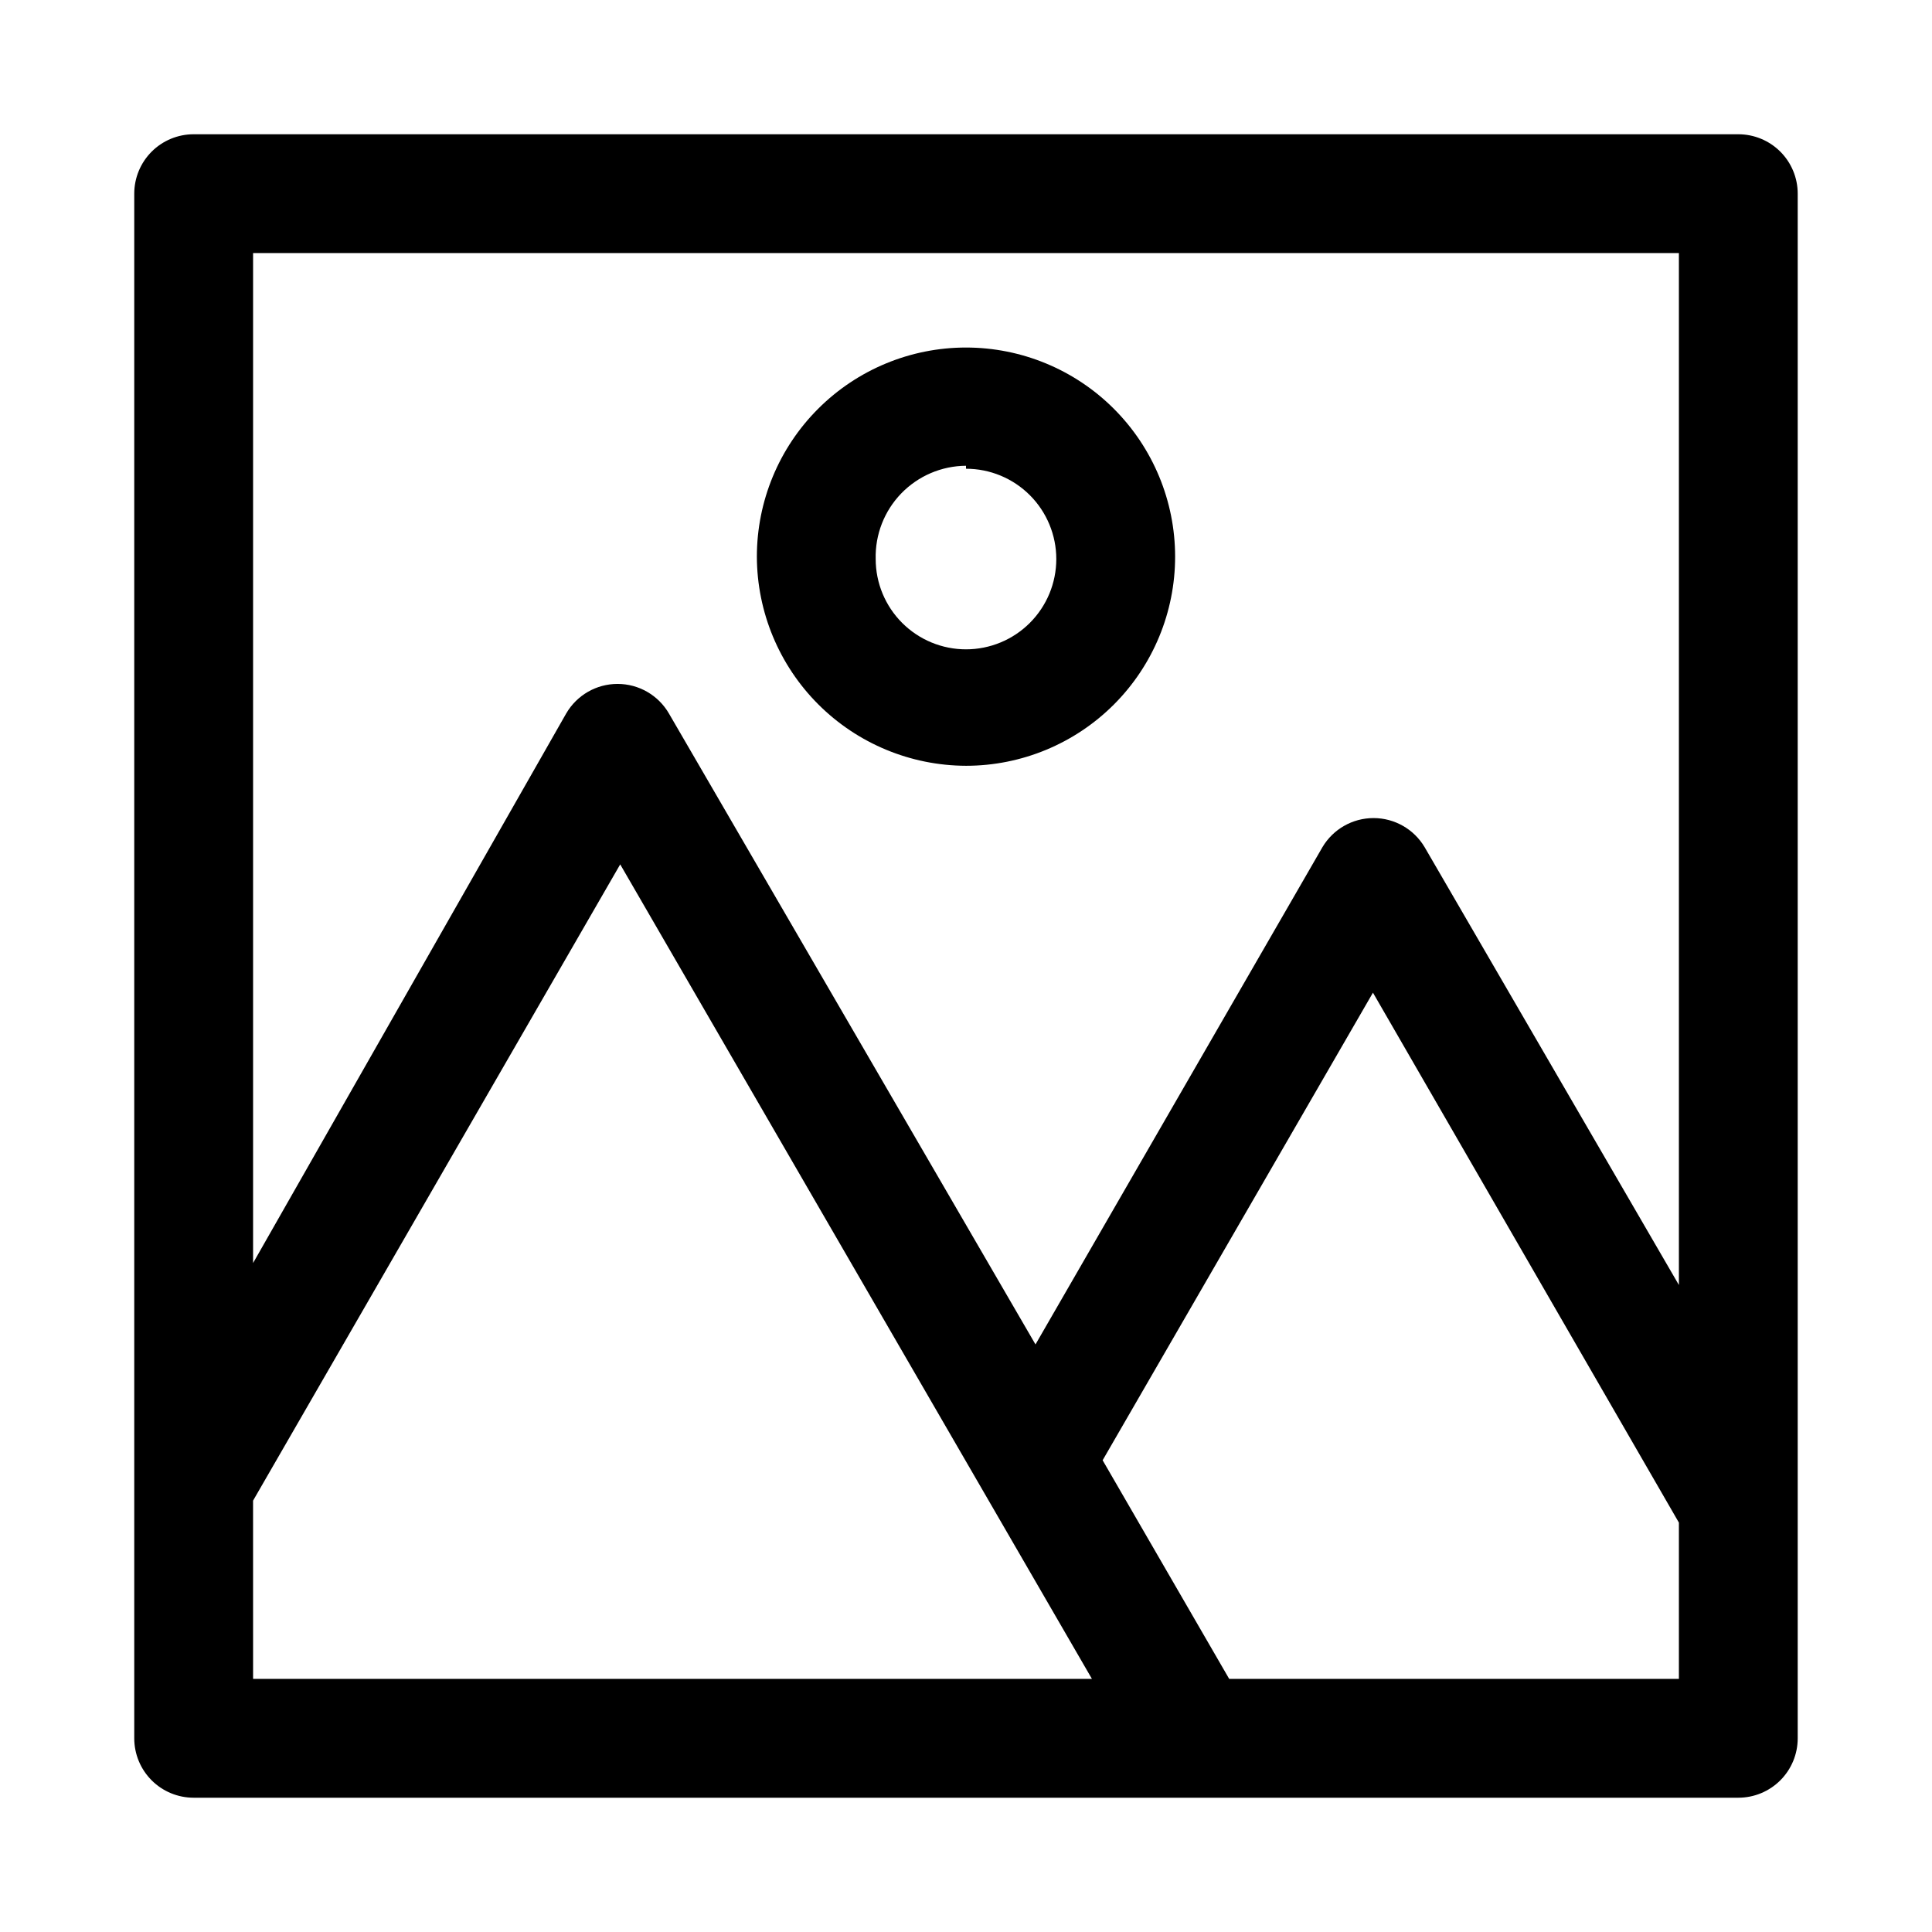
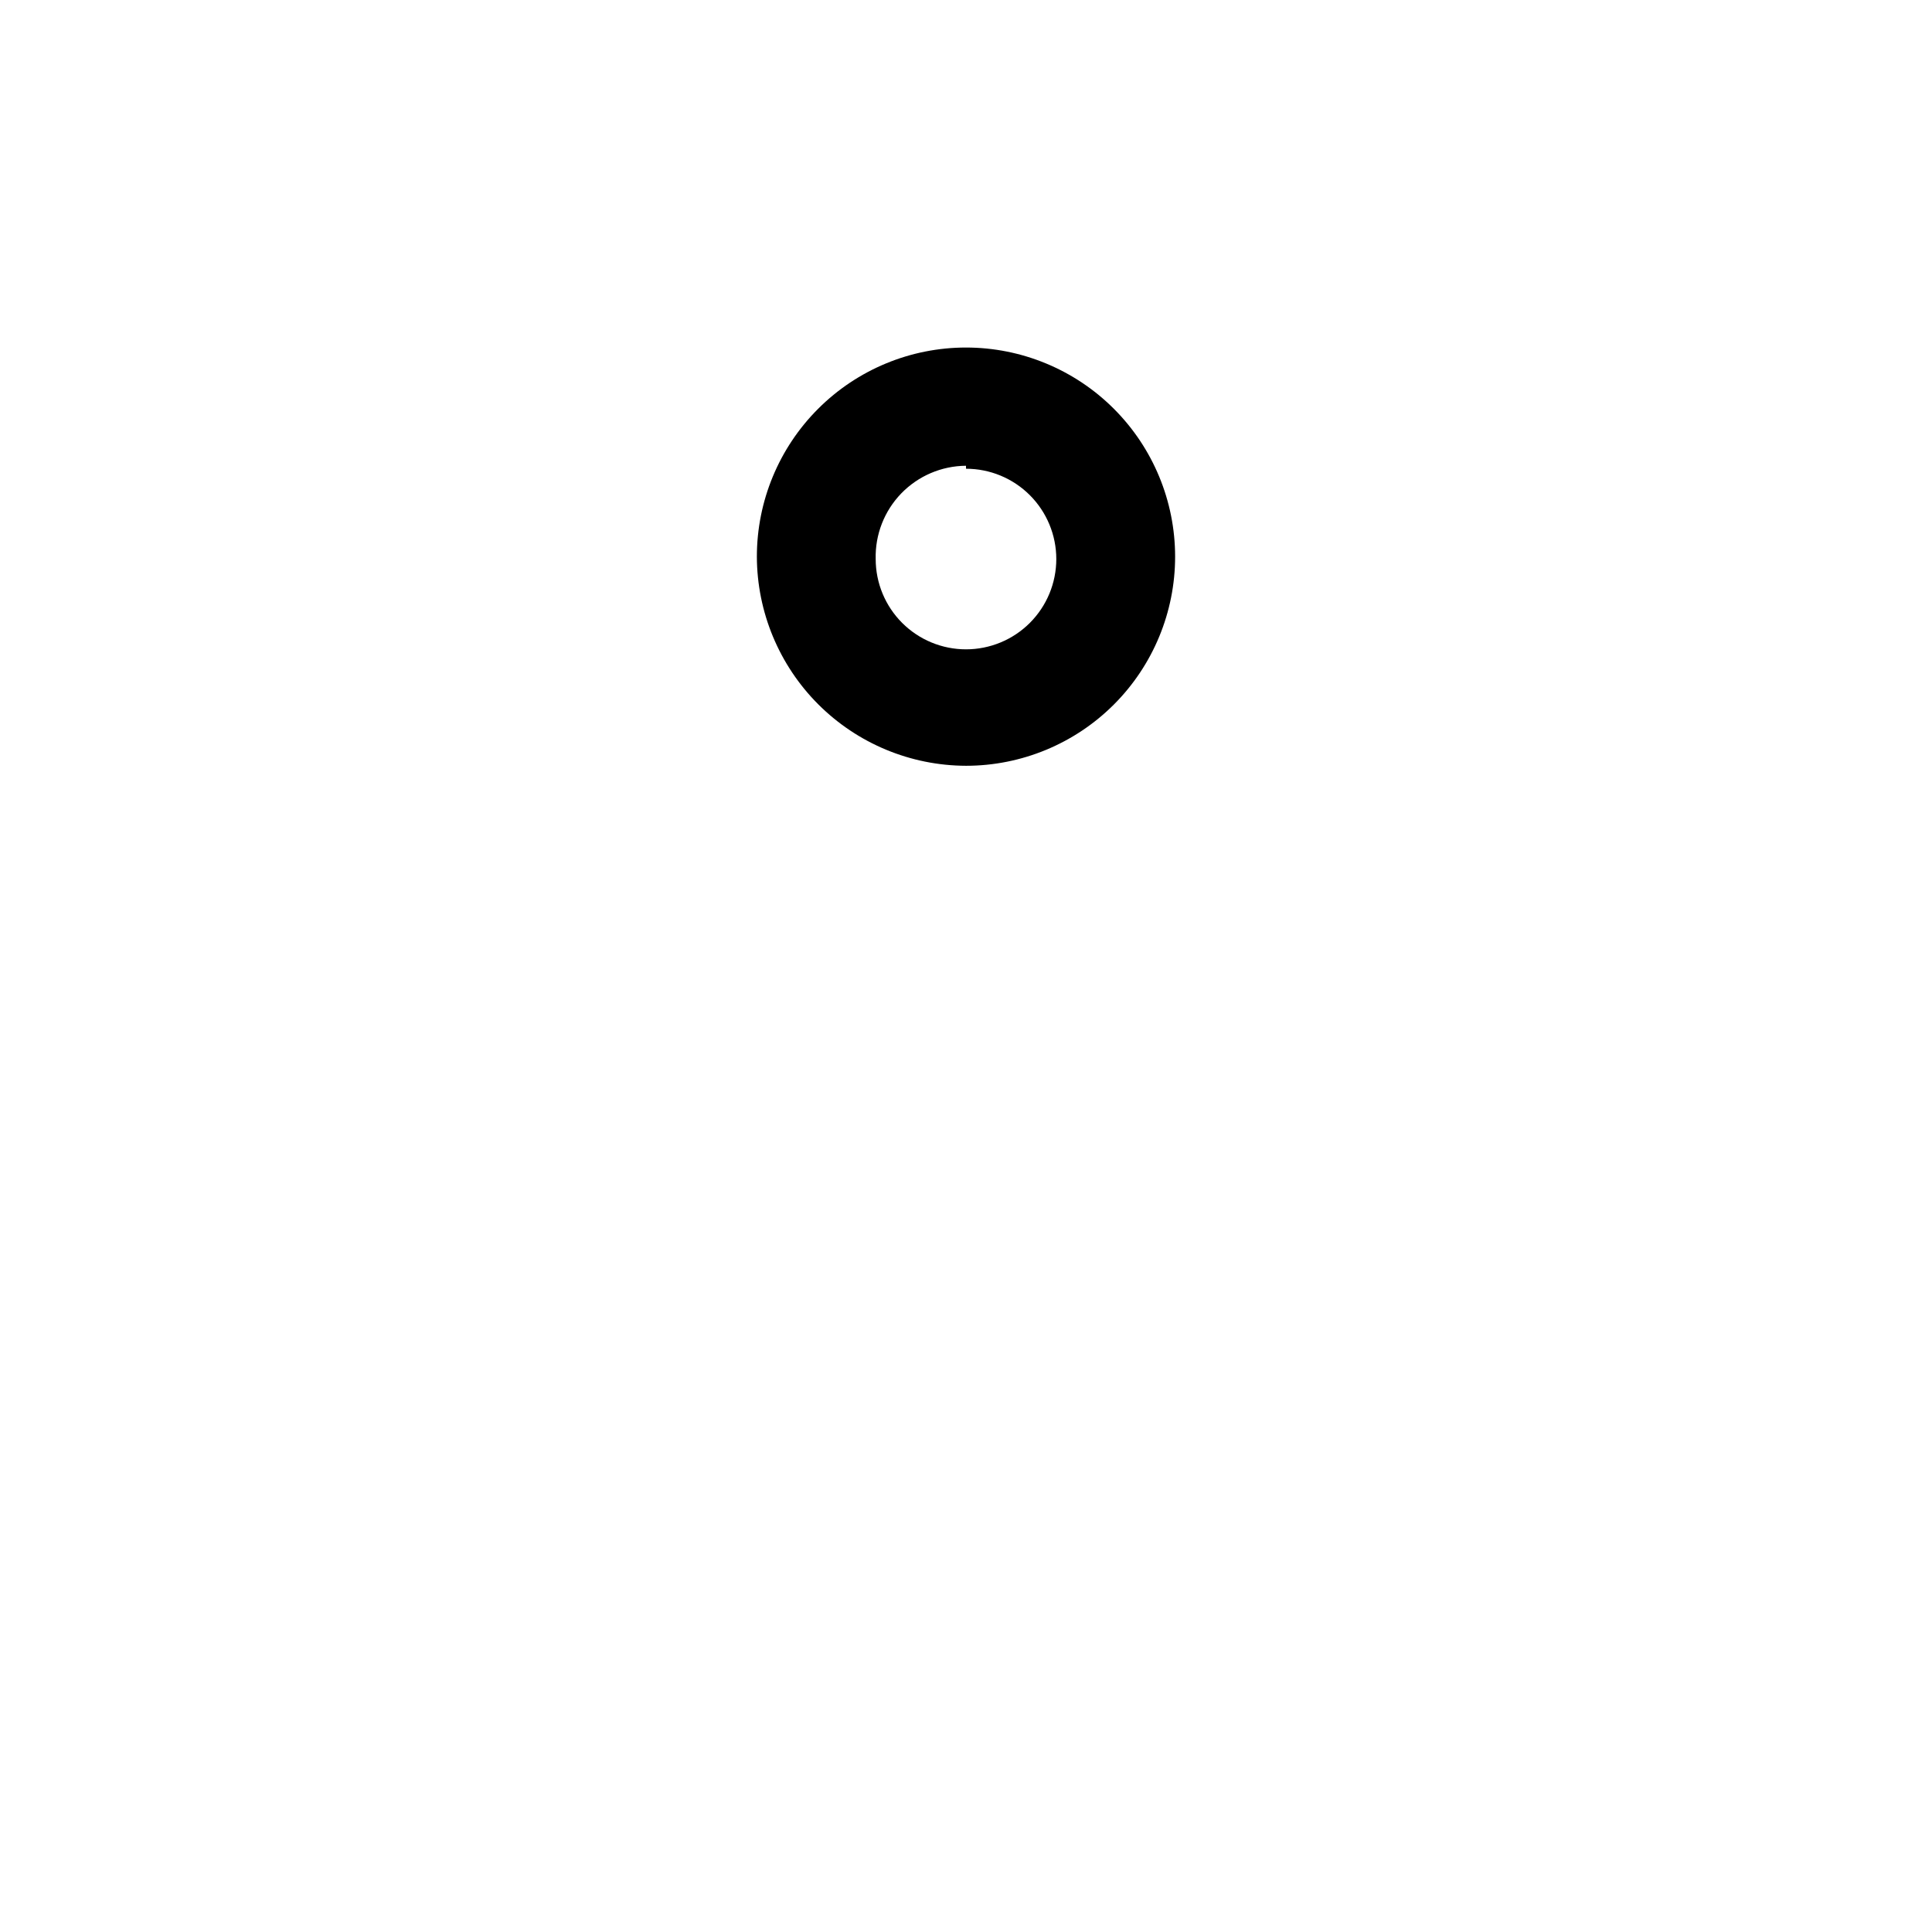
<svg xmlns="http://www.w3.org/2000/svg" fill="#000000" width="800px" height="800px" version="1.1" viewBox="144 144 512 512">
  <g>
-     <path d="m604.67 179.58h-409.35c-4.176 0-8.18 1.66-11.133 4.609-2.949 2.953-4.609 6.957-4.609 11.133v409.35c0 4.176 1.66 8.18 4.609 11.133 2.953 2.953 6.957 4.609 11.133 4.609h409.35c4.176 0 8.18-1.656 11.133-4.609 2.953-2.953 4.609-6.957 4.609-11.133v-409.35c0-4.176-1.656-8.18-4.609-11.133-2.953-2.949-6.957-4.609-11.133-4.609zm-15.746 31.488v273.47l-67.383-116.03c-2.836-4.781-7.984-7.711-13.539-7.711-5.559 0-10.703 2.93-13.543 7.711l-76.043 131.78-97.141-167.2c-2.816-4.856-8.004-7.844-13.617-7.844-5.613 0-10.801 2.988-13.617 7.844l-82.973 145.63v-267.65zm-377.86 330.62 97.297-168.62 125.01 215.85h-222.3zm258.68 47.23-33.535-57.938 71.637-123.91 81.078 140.44v41.406z" />
    <path d="m400 346.94c14.695 0 28.793-5.84 39.188-16.23 10.391-10.395 16.23-24.492 16.23-39.188 0-14.699-5.84-28.797-16.23-39.188-10.395-10.395-24.492-16.234-39.188-16.234-14.699 0-28.797 5.84-39.188 16.234-10.395 10.391-16.234 24.488-16.234 39.188 0.043 14.684 5.894 28.754 16.277 39.141 10.387 10.383 24.457 16.234 39.145 16.277zm0-78.719c6.344 0 12.434 2.519 16.922 7.008 4.484 4.488 7.008 10.574 7.008 16.922s-2.523 12.434-7.008 16.922c-4.488 4.488-10.578 7.008-16.922 7.008-6.348 0-12.434-2.519-16.922-7.008s-7.012-10.574-7.012-16.922c-0.168-6.469 2.273-12.734 6.773-17.387 4.504-4.648 10.688-7.293 17.16-7.332z" />
  </g>
</svg>